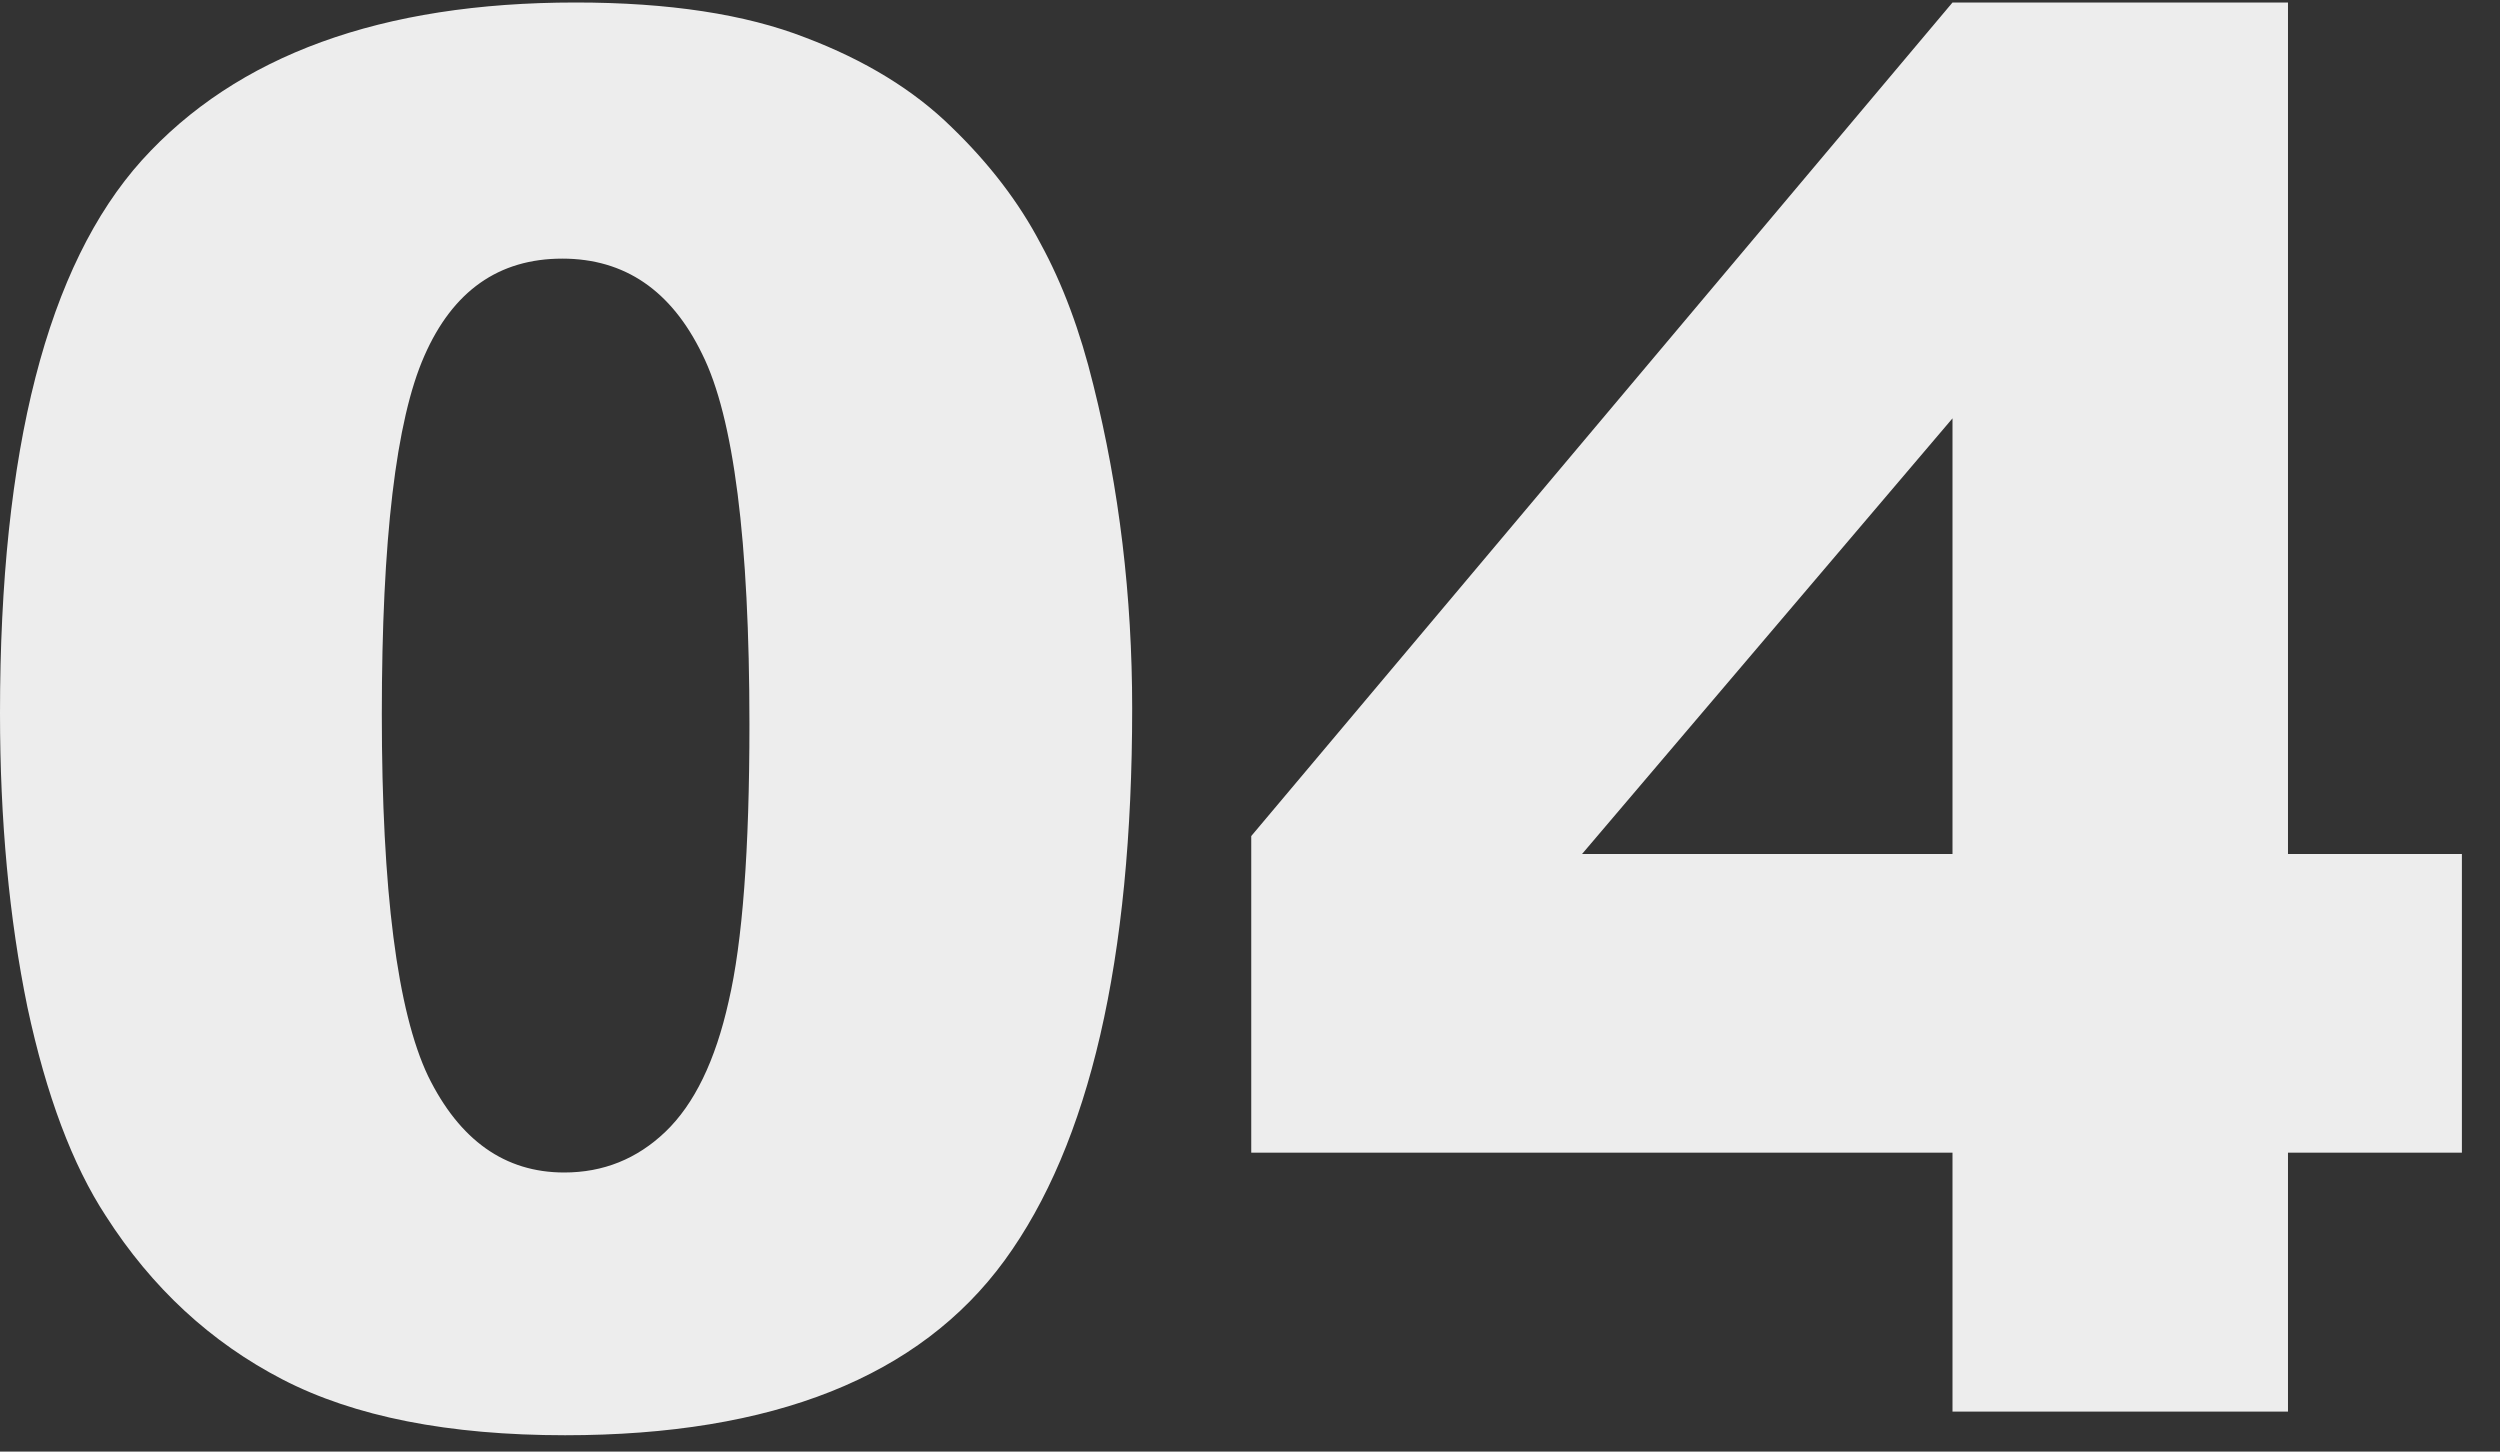
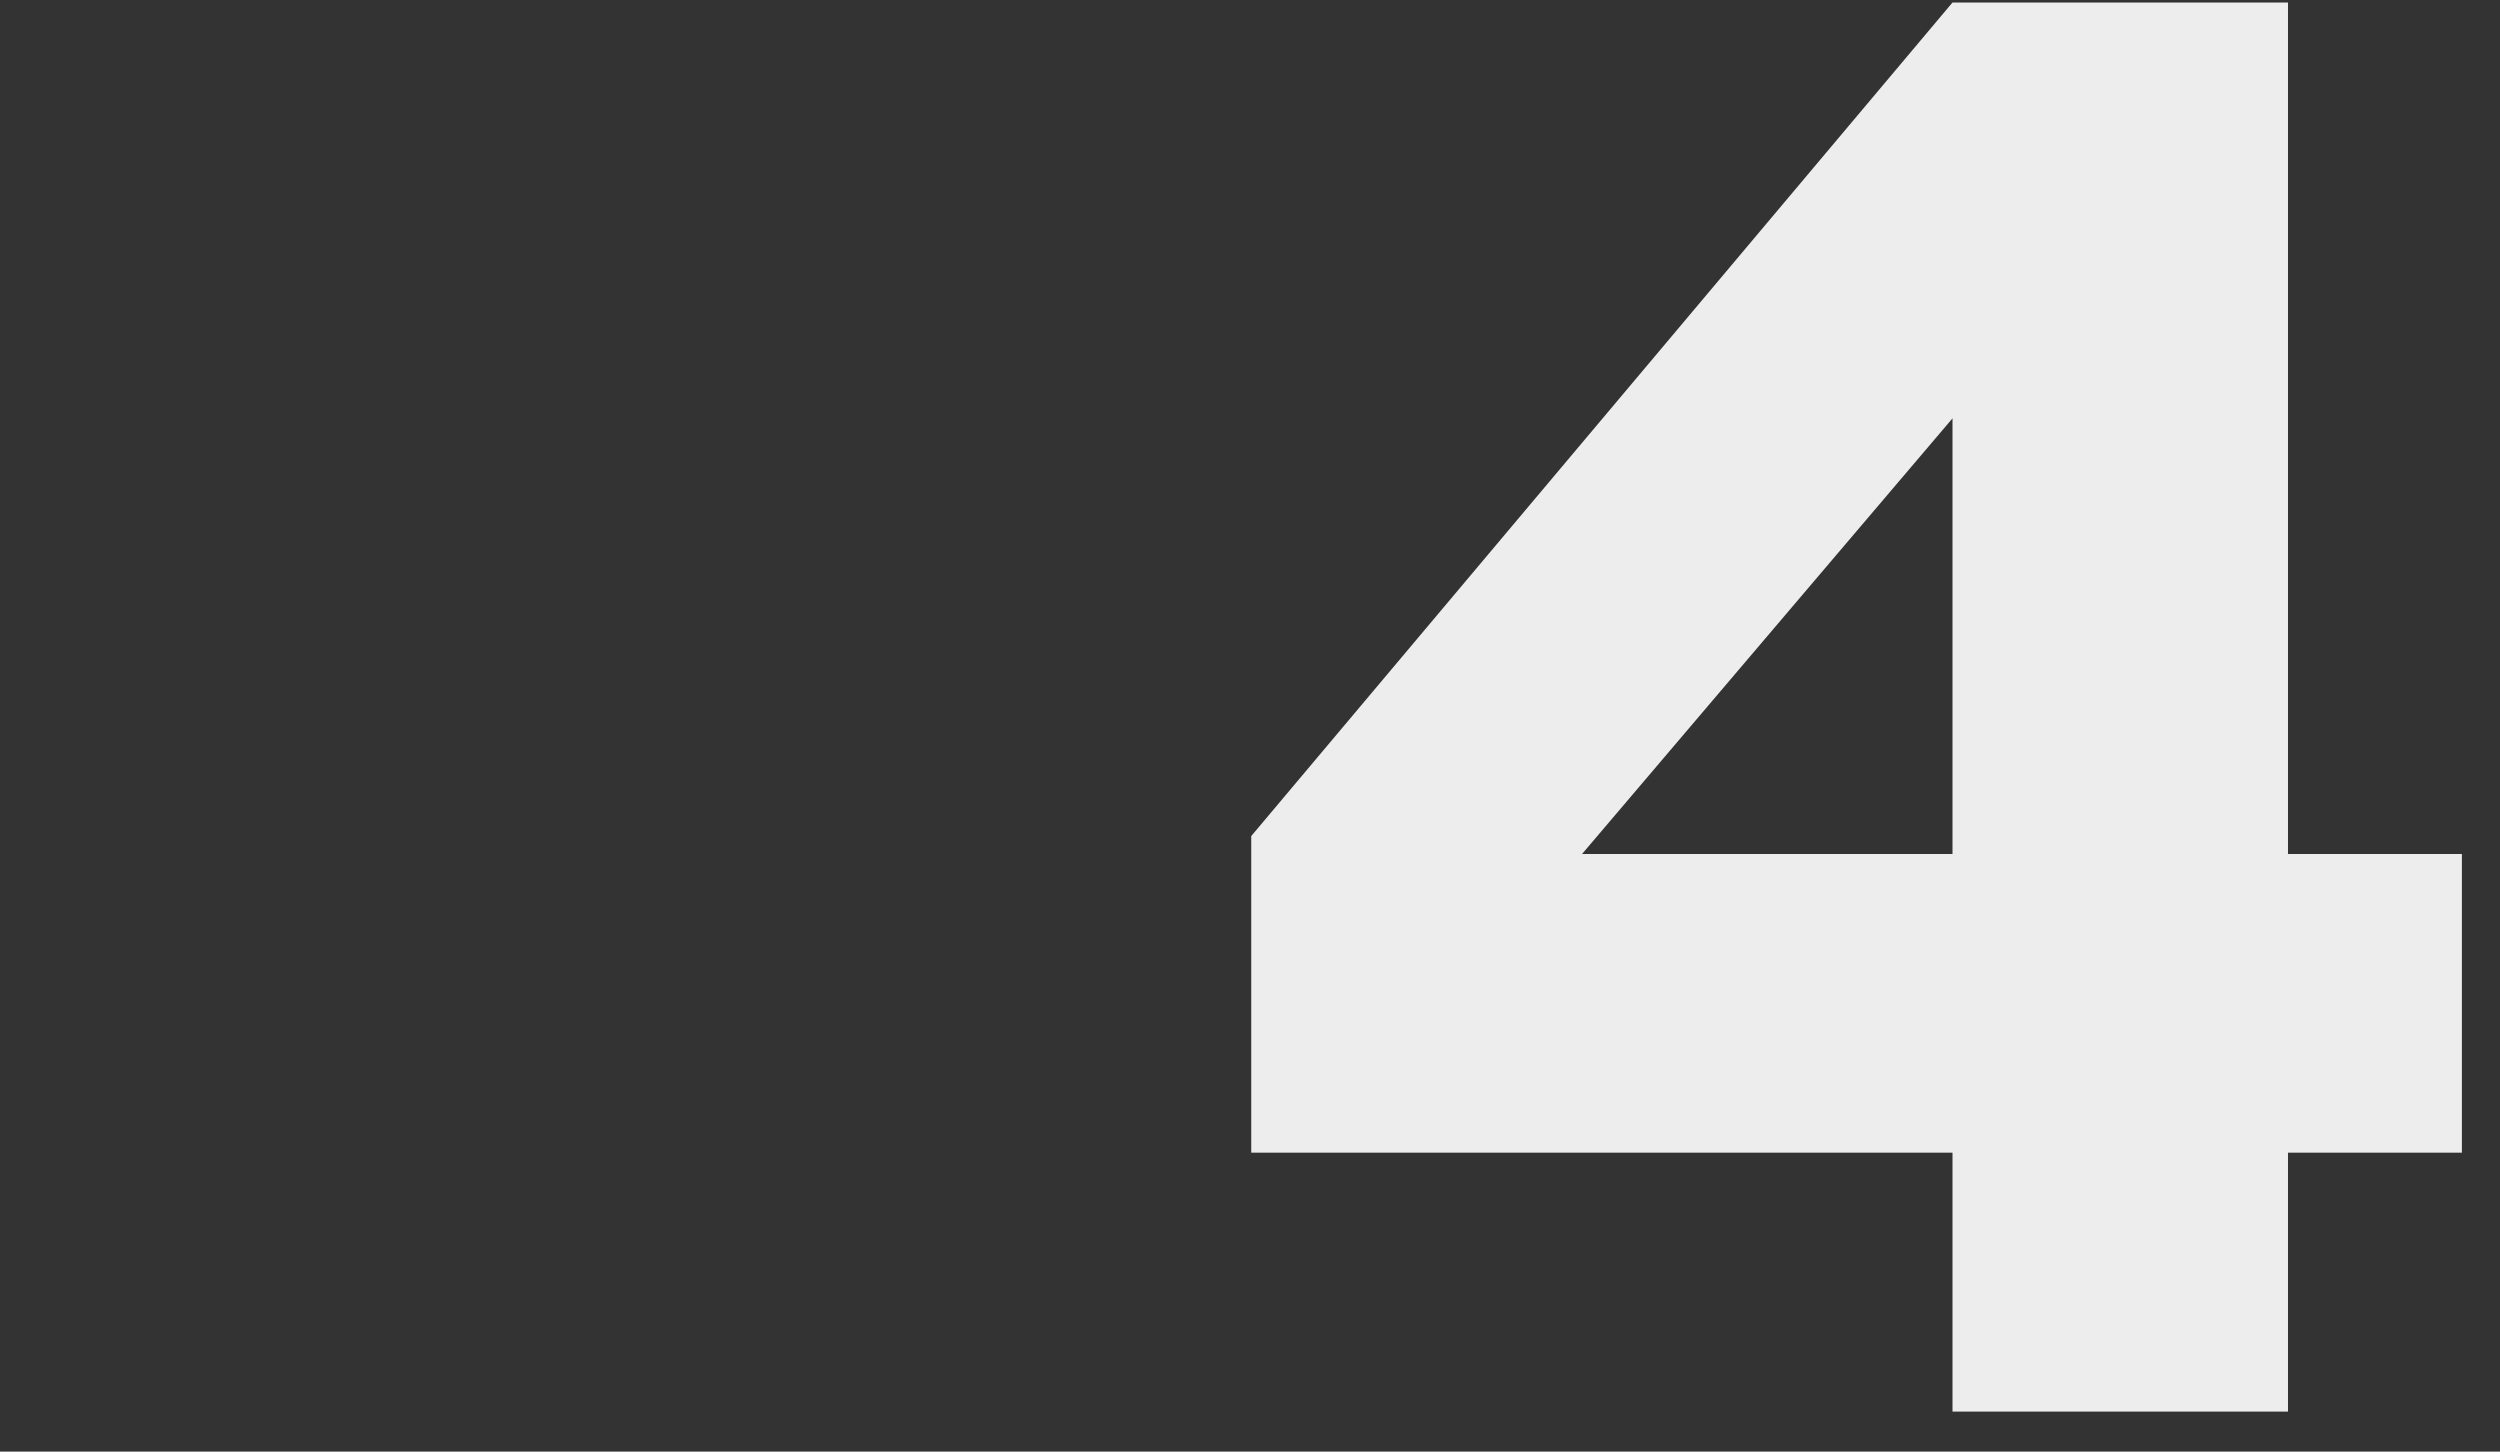
<svg xmlns="http://www.w3.org/2000/svg" width="62" height="36" viewBox="0 0 62 36" fill="none">
  <rect x="0" y="0" width="62" height="36" fill="#333333" stroke="none" />
-   <path d="M0 17.688C0 11.156 1.172 6.586 3.516 3.977C5.875 1.367 9.461 0.062 14.273 0.062C16.586 0.062 18.484 0.352 19.969 0.93C21.453 1.492 22.664 2.234 23.602 3.156C24.539 4.062 25.273 5.023 25.805 6.039C26.352 7.039 26.789 8.211 27.117 9.555C27.758 12.117 28.078 14.789 28.078 17.57C28.078 23.805 27.023 28.367 24.914 31.258C22.805 34.148 19.172 35.594 14.016 35.594C11.125 35.594 8.789 35.133 7.008 34.211C5.227 33.289 3.766 31.938 2.625 30.156C1.797 28.891 1.148 27.164 0.68 24.977C0.227 22.773 0 20.344 0 17.688ZM9.469 17.711C9.469 22.086 9.852 25.078 10.617 26.688C11.398 28.281 12.523 29.078 13.992 29.078C14.961 29.078 15.797 28.742 16.5 28.07C17.219 27.383 17.742 26.305 18.07 24.836C18.414 23.367 18.586 21.078 18.586 17.969C18.586 13.406 18.195 10.344 17.414 8.781C16.648 7.203 15.492 6.414 13.945 6.414C12.367 6.414 11.227 7.219 10.523 8.828C9.82 10.422 9.469 13.383 9.469 17.711Z" fill="#EDEDED" />
  <path d="M48.422 28.586H31.031V20.734L48.422 0.062H56.742V21.18H61.055V28.586H56.742V35.008H48.422V28.586ZM48.422 21.18V10.375L39.234 21.18H48.422Z" fill="#EDEDED" />
</svg>